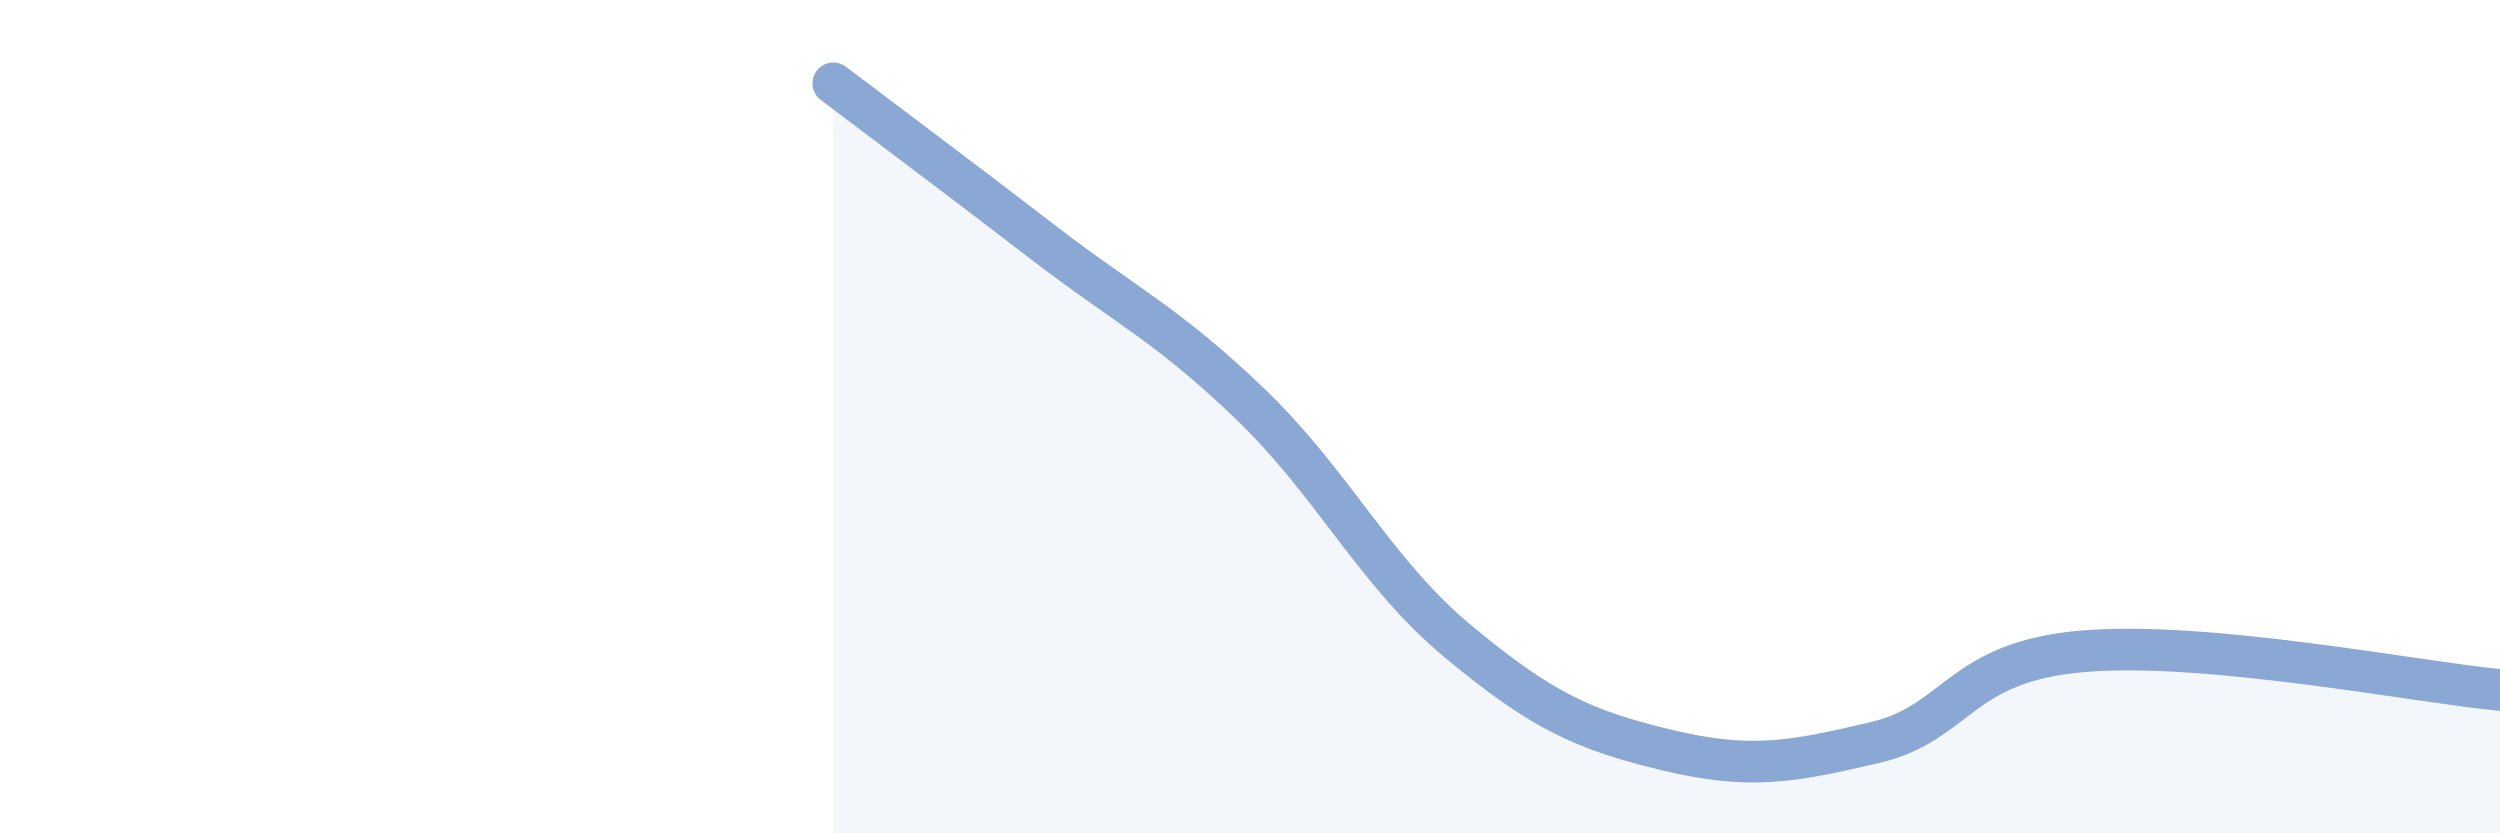
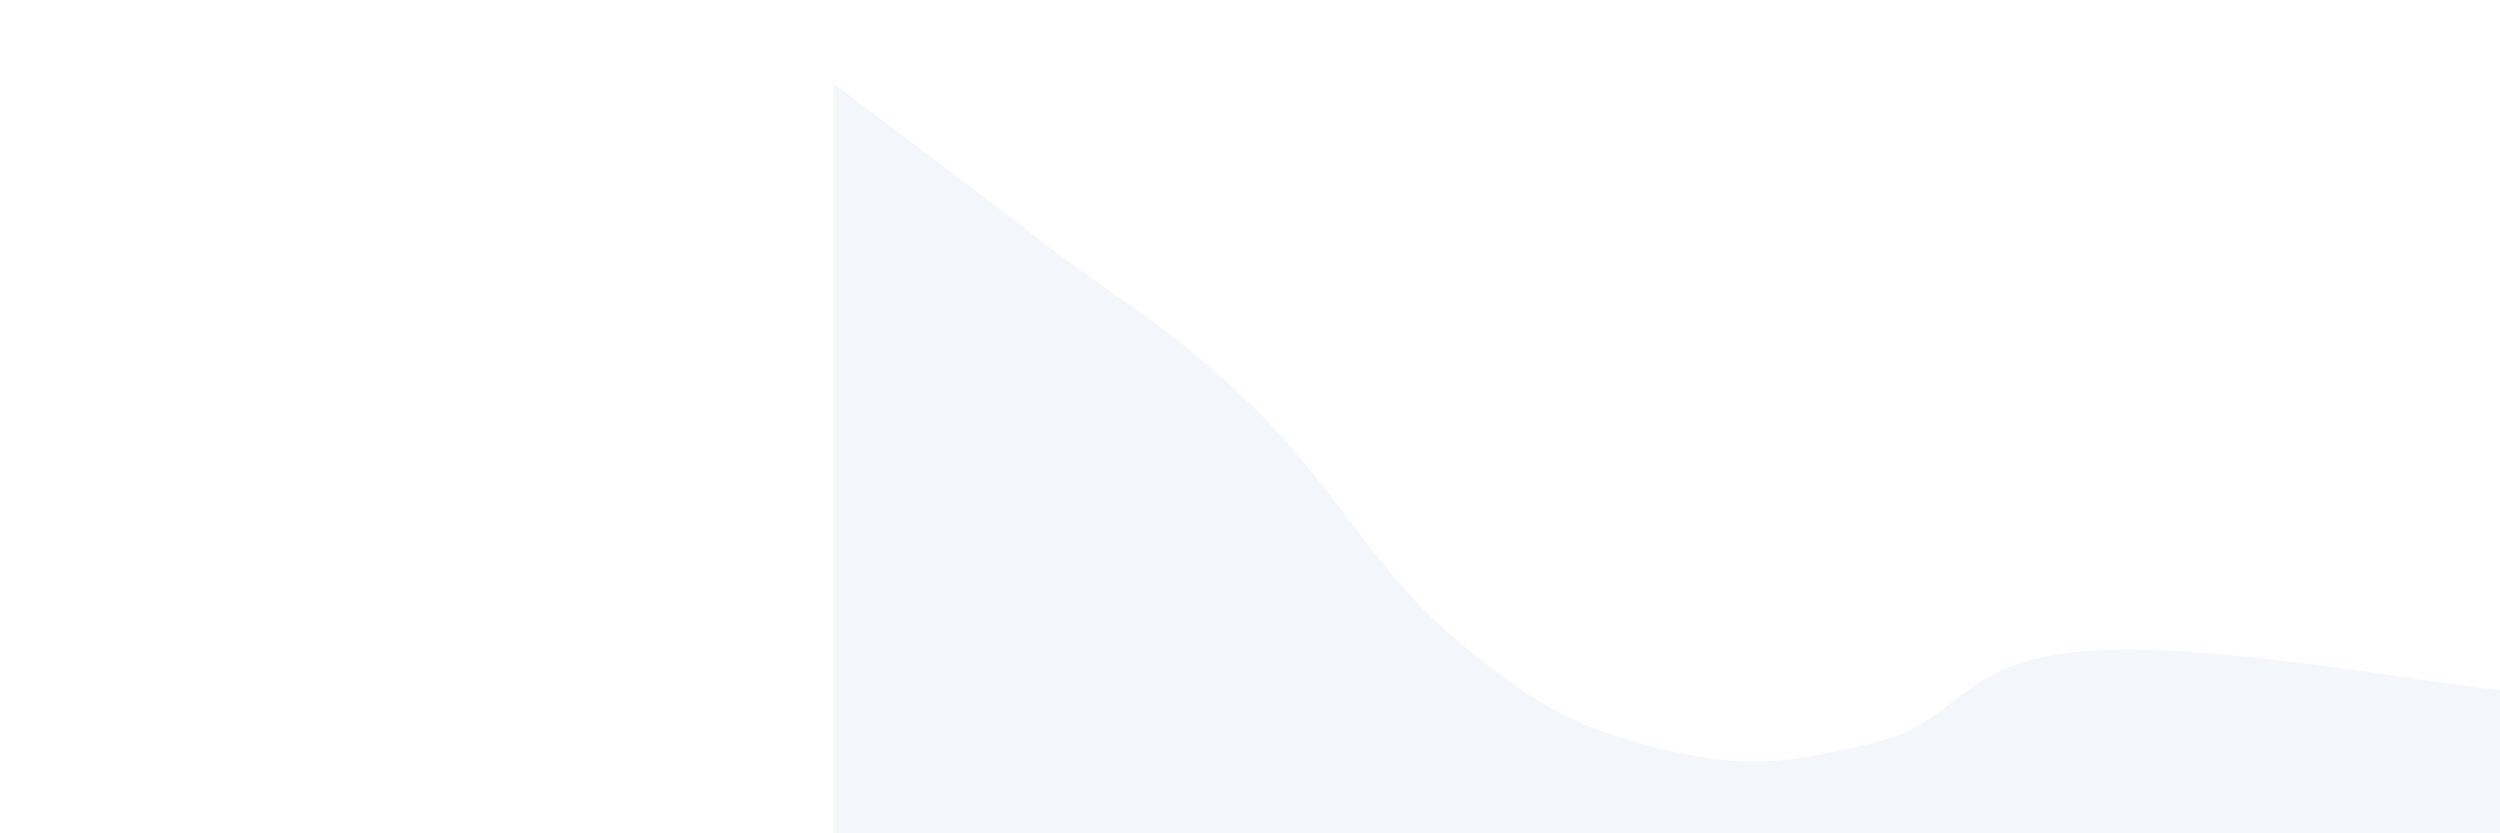
<svg xmlns="http://www.w3.org/2000/svg" width="60" height="20" viewBox="0 0 60 20">
  <path d="M 20,2 C 21,2.76 23,4.25 25,5.79 C 27,7.33 28,7.77 30,9.69 C 32,11.61 33,13.74 35,15.4 C 37,17.06 38,17.52 40,18 C 42,18.48 43,18.29 45,17.82 C 47,17.35 47,15.88 50,15.63 C 53,15.38 58,16.37 60,16.56L60 20L20 20Z" fill="#8ba7d3" opacity="0.1" stroke-linecap="round" stroke-linejoin="round" />
-   <path d="M 20,2 C 21,2.76 23,4.25 25,5.79 C 27,7.33 28,7.77 30,9.69 C 32,11.61 33,13.74 35,15.4 C 37,17.06 38,17.52 40,18 C 42,18.48 43,18.29 45,17.82 C 47,17.35 47,15.88 50,15.63 C 53,15.38 58,16.37 60,16.56" stroke="#8ba7d3" stroke-width="1" fill="none" stroke-linecap="round" stroke-linejoin="round" />
</svg>